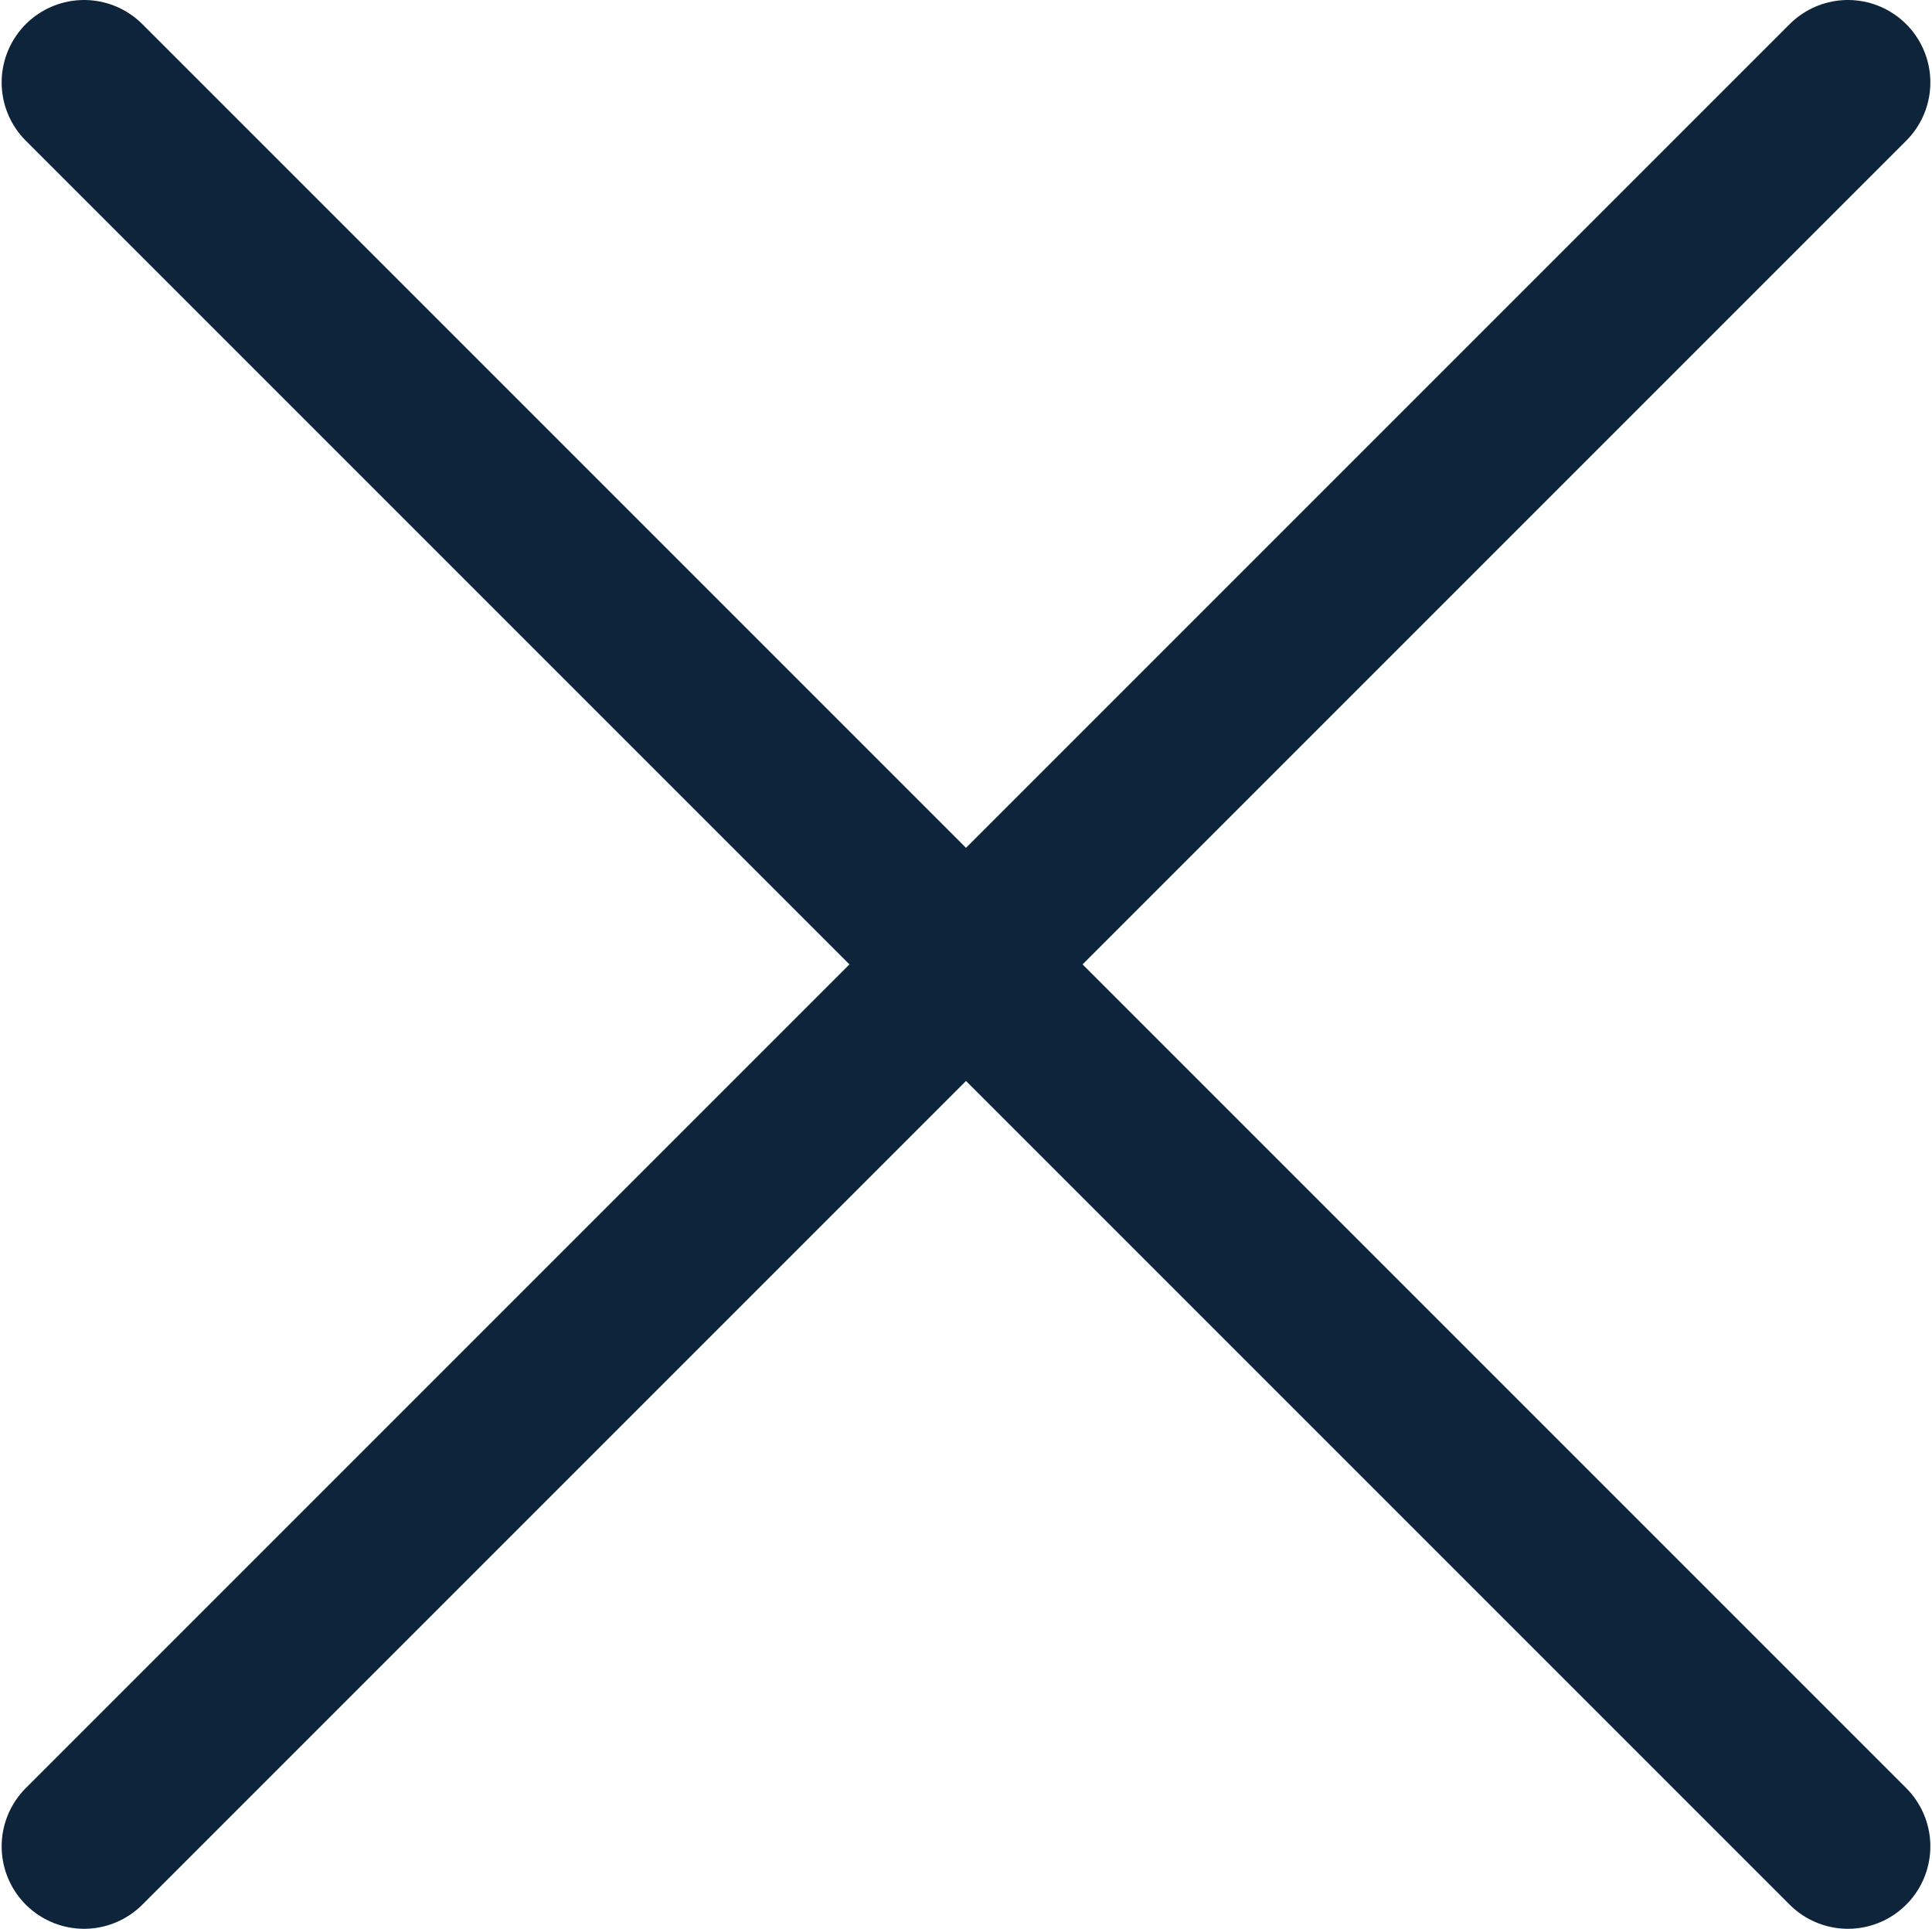
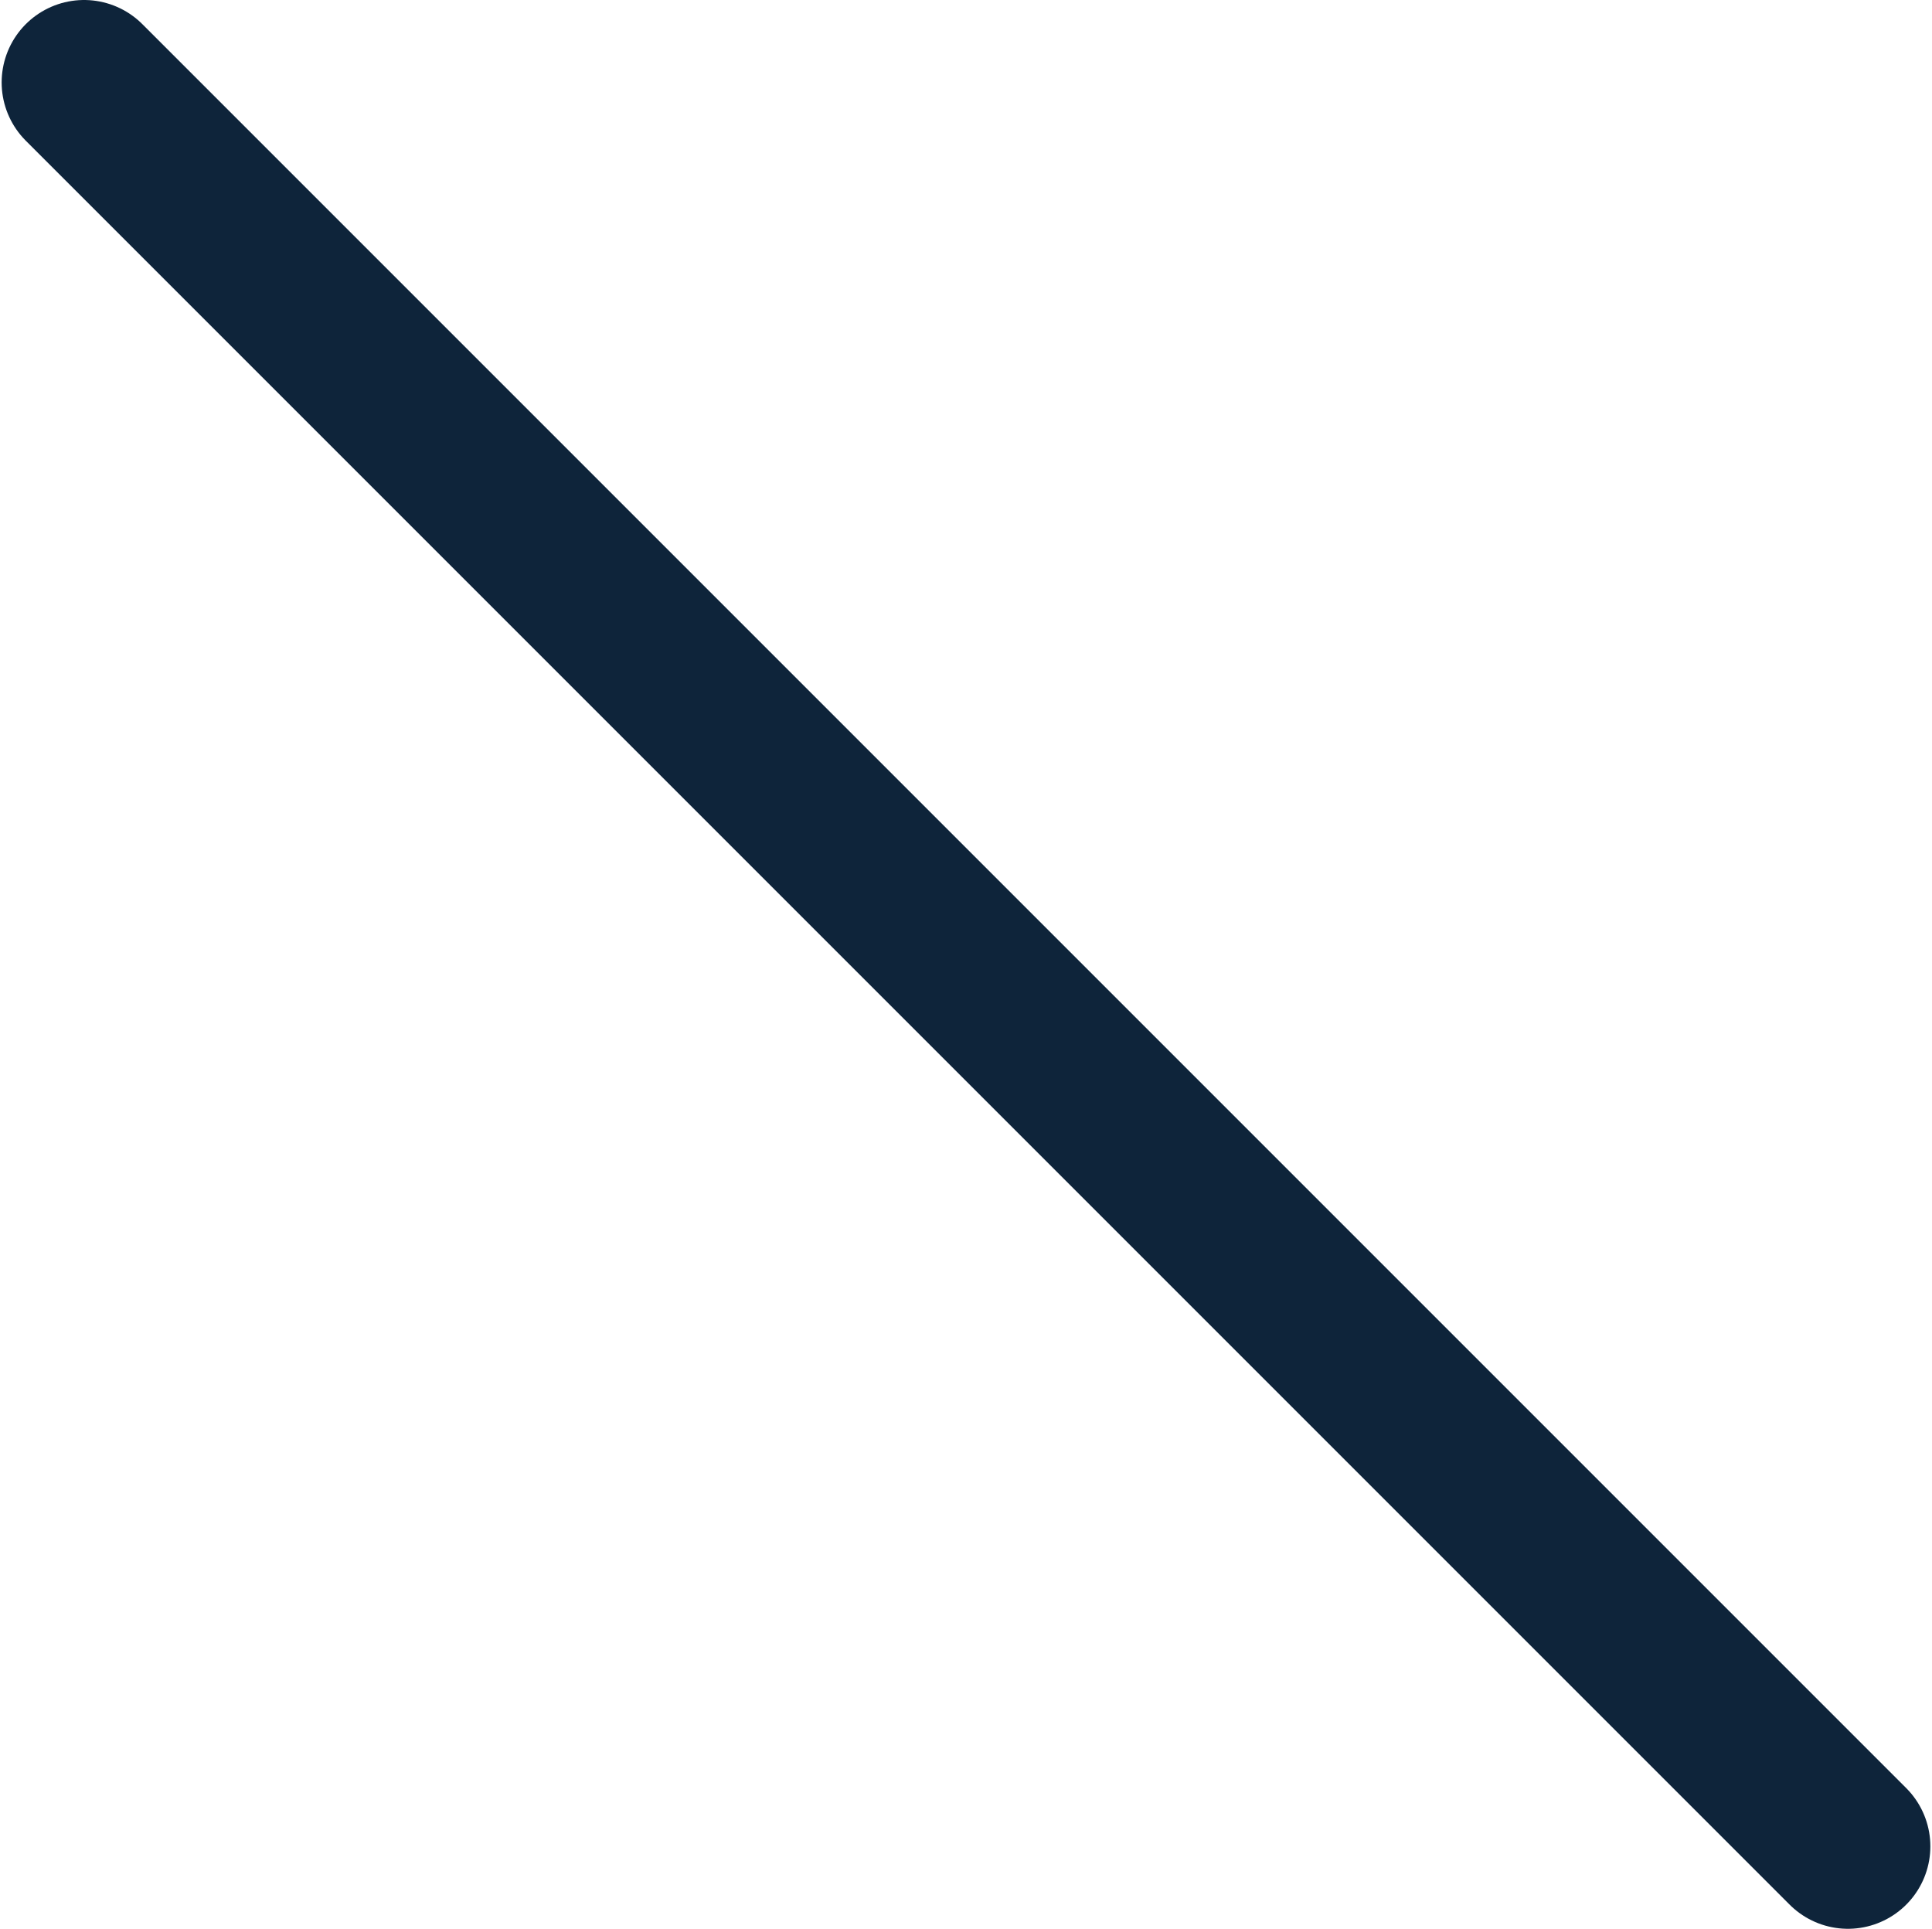
<svg xmlns="http://www.w3.org/2000/svg" width="586" height="585" viewBox="0 0 586 585" fill="none">
  <path d="M25.5 25L560.5 560" stroke="#0E243A" stroke-width="50" stroke-linecap="round" />
-   <path d="M560.5 25L25.5 560" stroke="#0E243A" stroke-width="50" stroke-linecap="round" />
</svg>